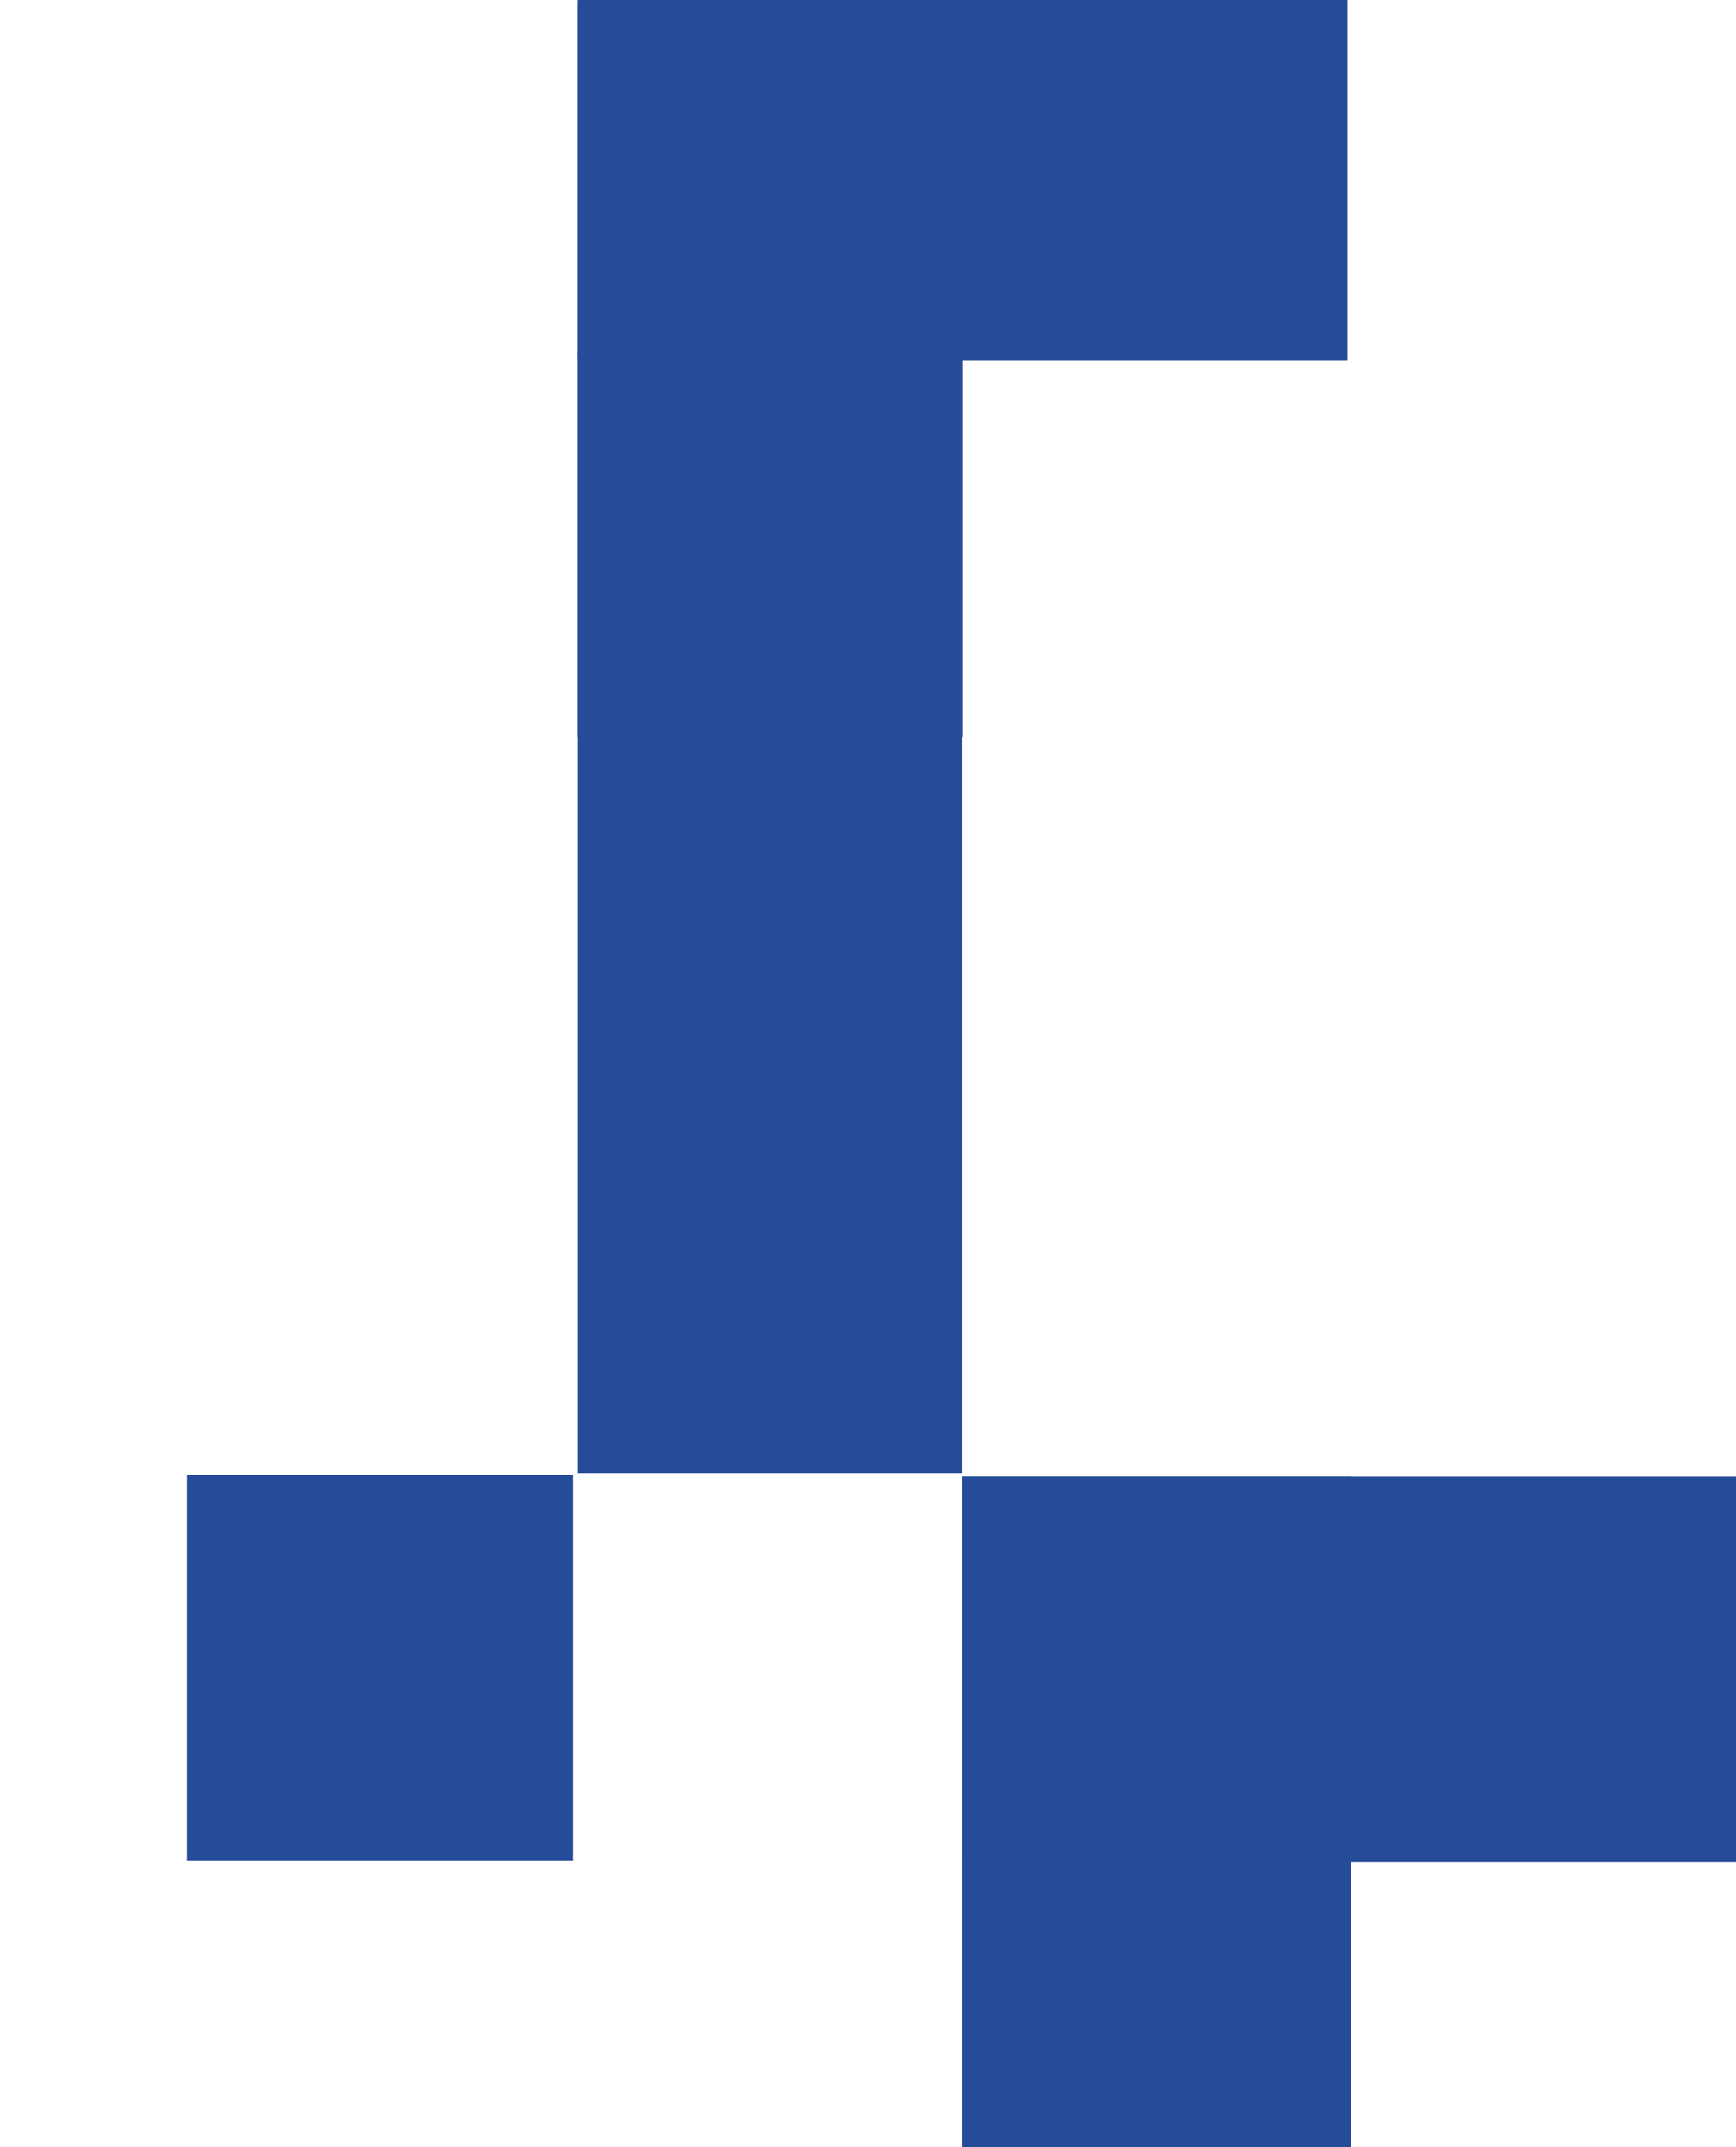
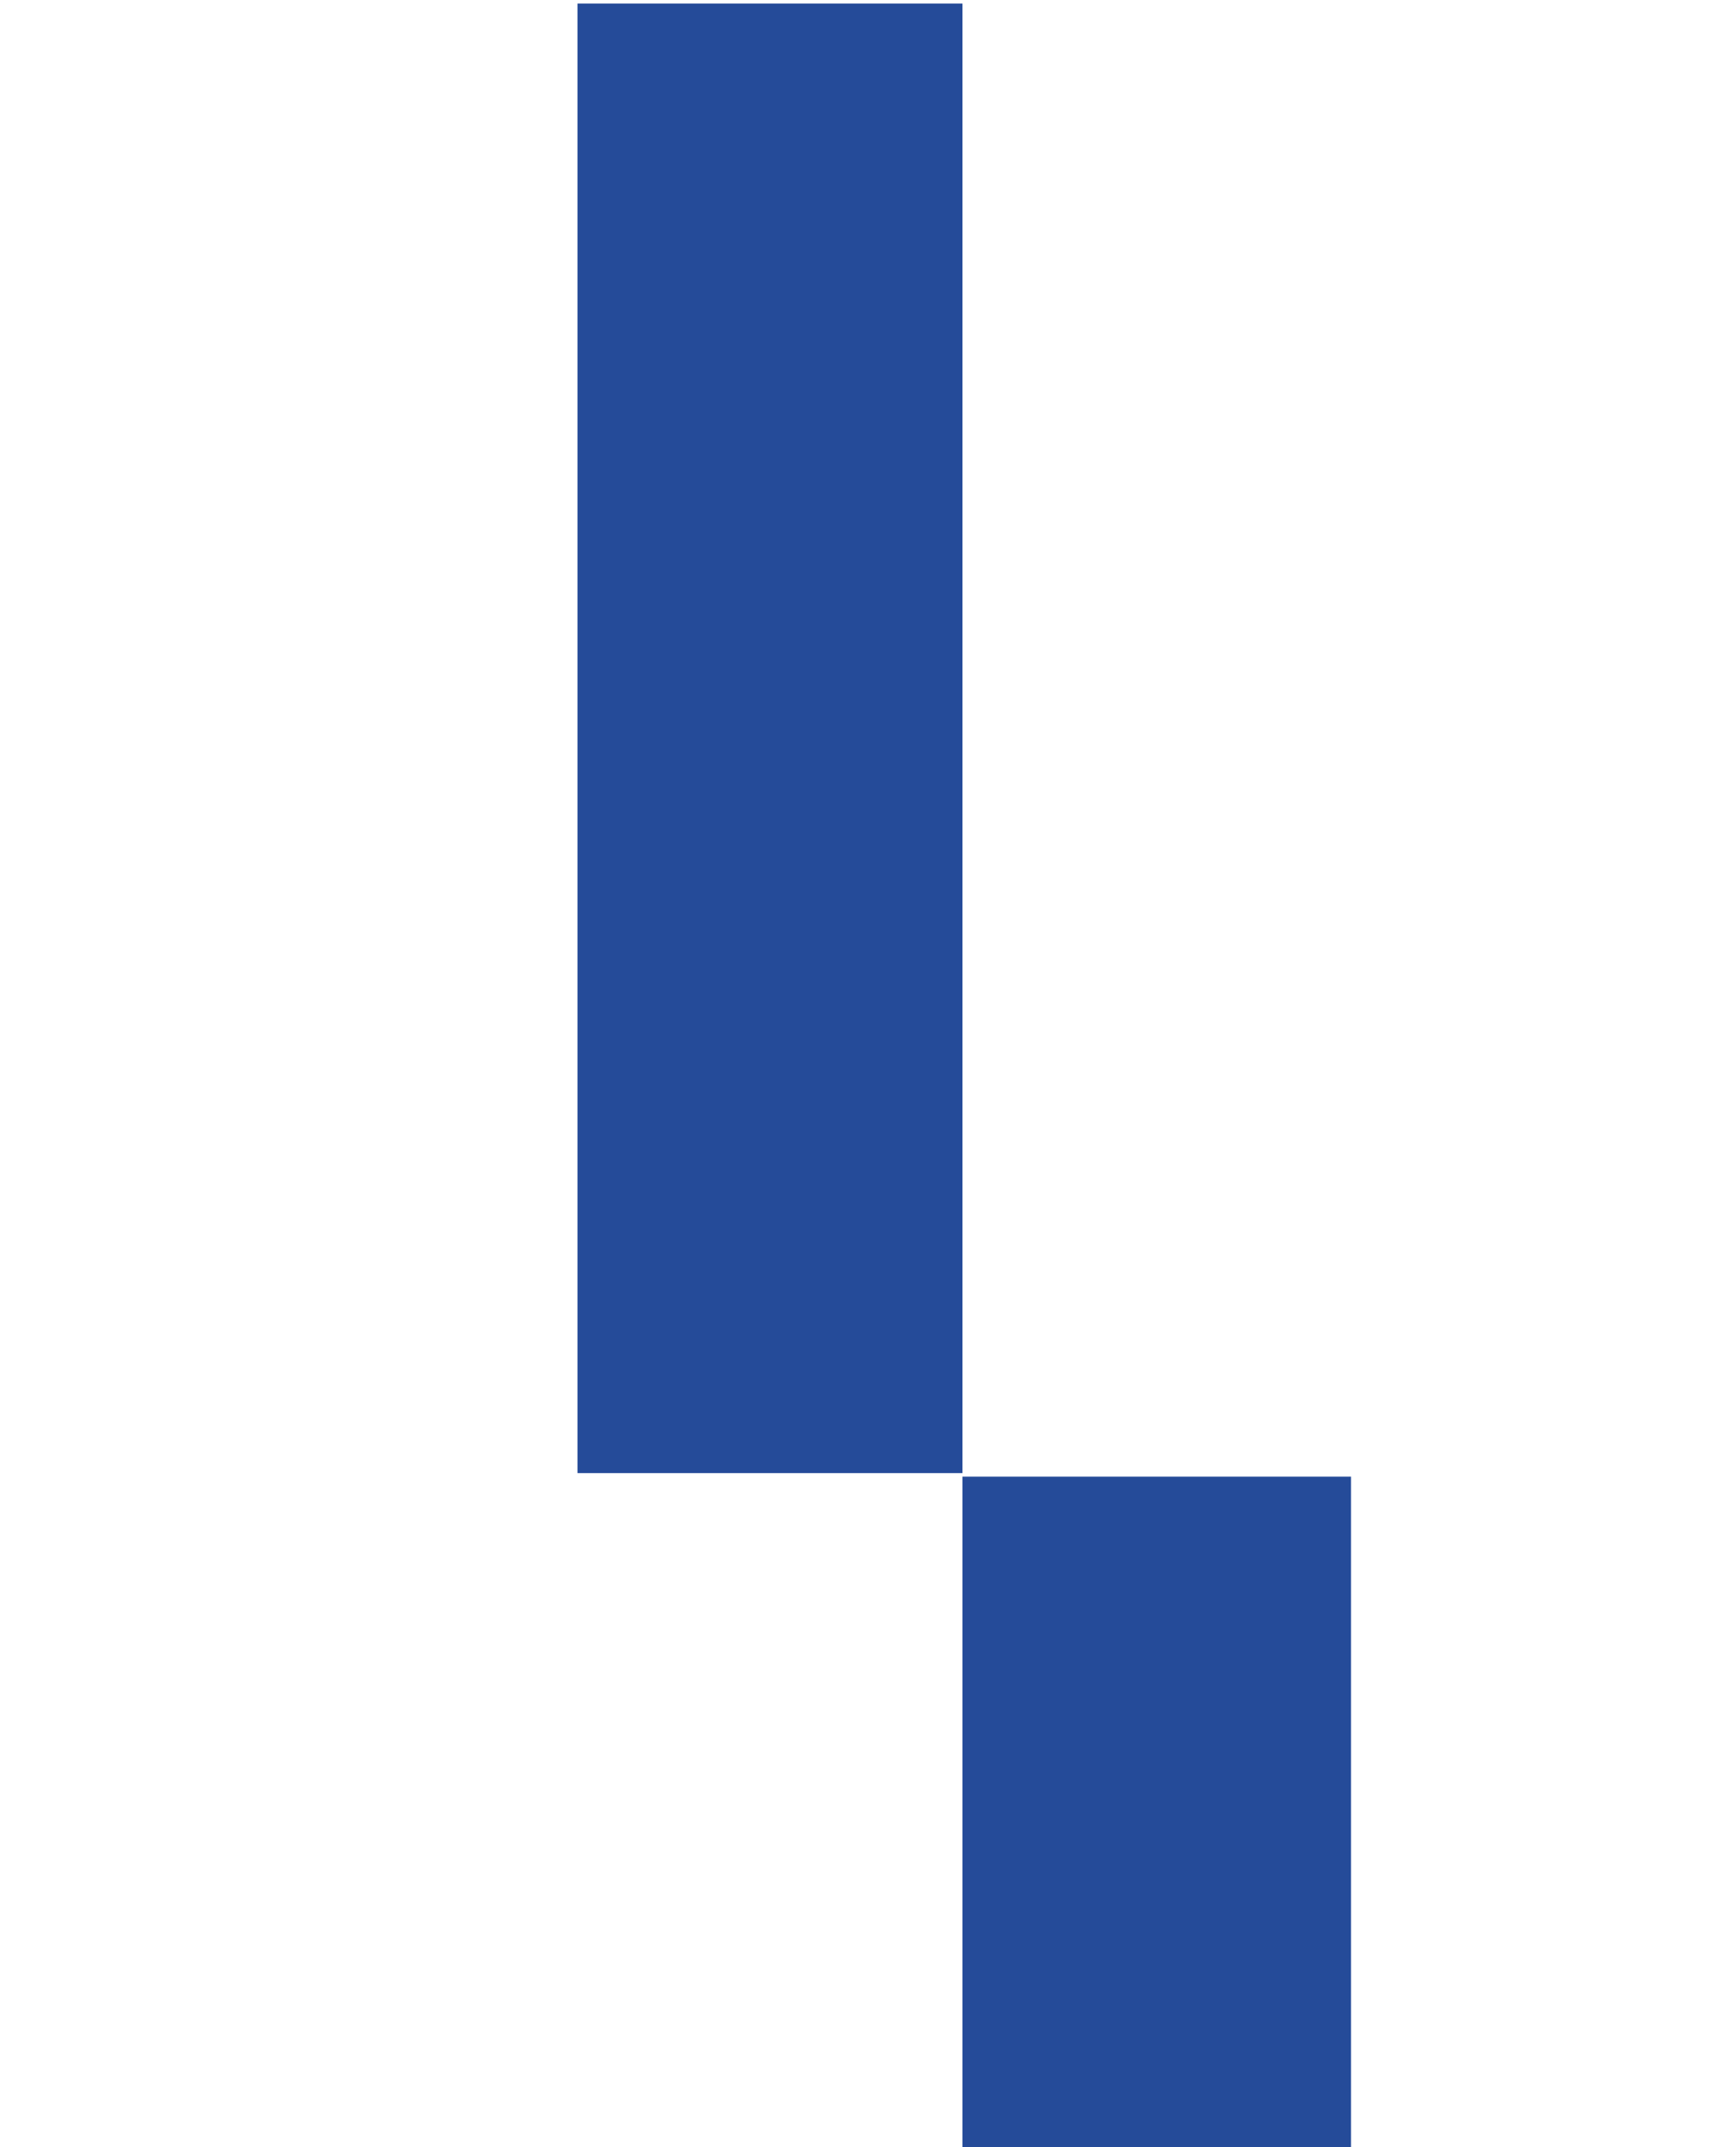
<svg xmlns="http://www.w3.org/2000/svg" width="487" height="602" viewBox="0 0 487 602" fill="none">
-   <rect width="108.151" height="108.151" transform="matrix(4.37114e-08 -1 -1 -4.37114e-08 160.651 521.688)" fill="#254B99" />
  <rect width="314" height="109" transform="matrix(-2.18557e-07 1 1 2.18557e-07 270 414)" fill="#254B99" />
-   <rect width="108" height="217" transform="matrix(-2.18557e-07 1 1 2.18557e-07 270 414)" fill="#254B99" />
-   <rect width="109" height="142" transform="matrix(-2.18557e-07 1 1 2.18557e-07 236 -8)" fill="#254B99" />
  <rect width="412" height="108" transform="matrix(-2.18557e-07 1 1 2.18557e-07 162 1)" fill="#254B99" />
-   <rect width="108.151" height="108.151" transform="matrix(-2.18557e-07 1 1 2.18557e-07 161.985 -7.633)" fill="#254B99" />
-   <rect width="108.151" height="108.151" transform="matrix(-2.18557e-07 1 1 2.18557e-07 161.984 98.477)" fill="#254B99" />
</svg>